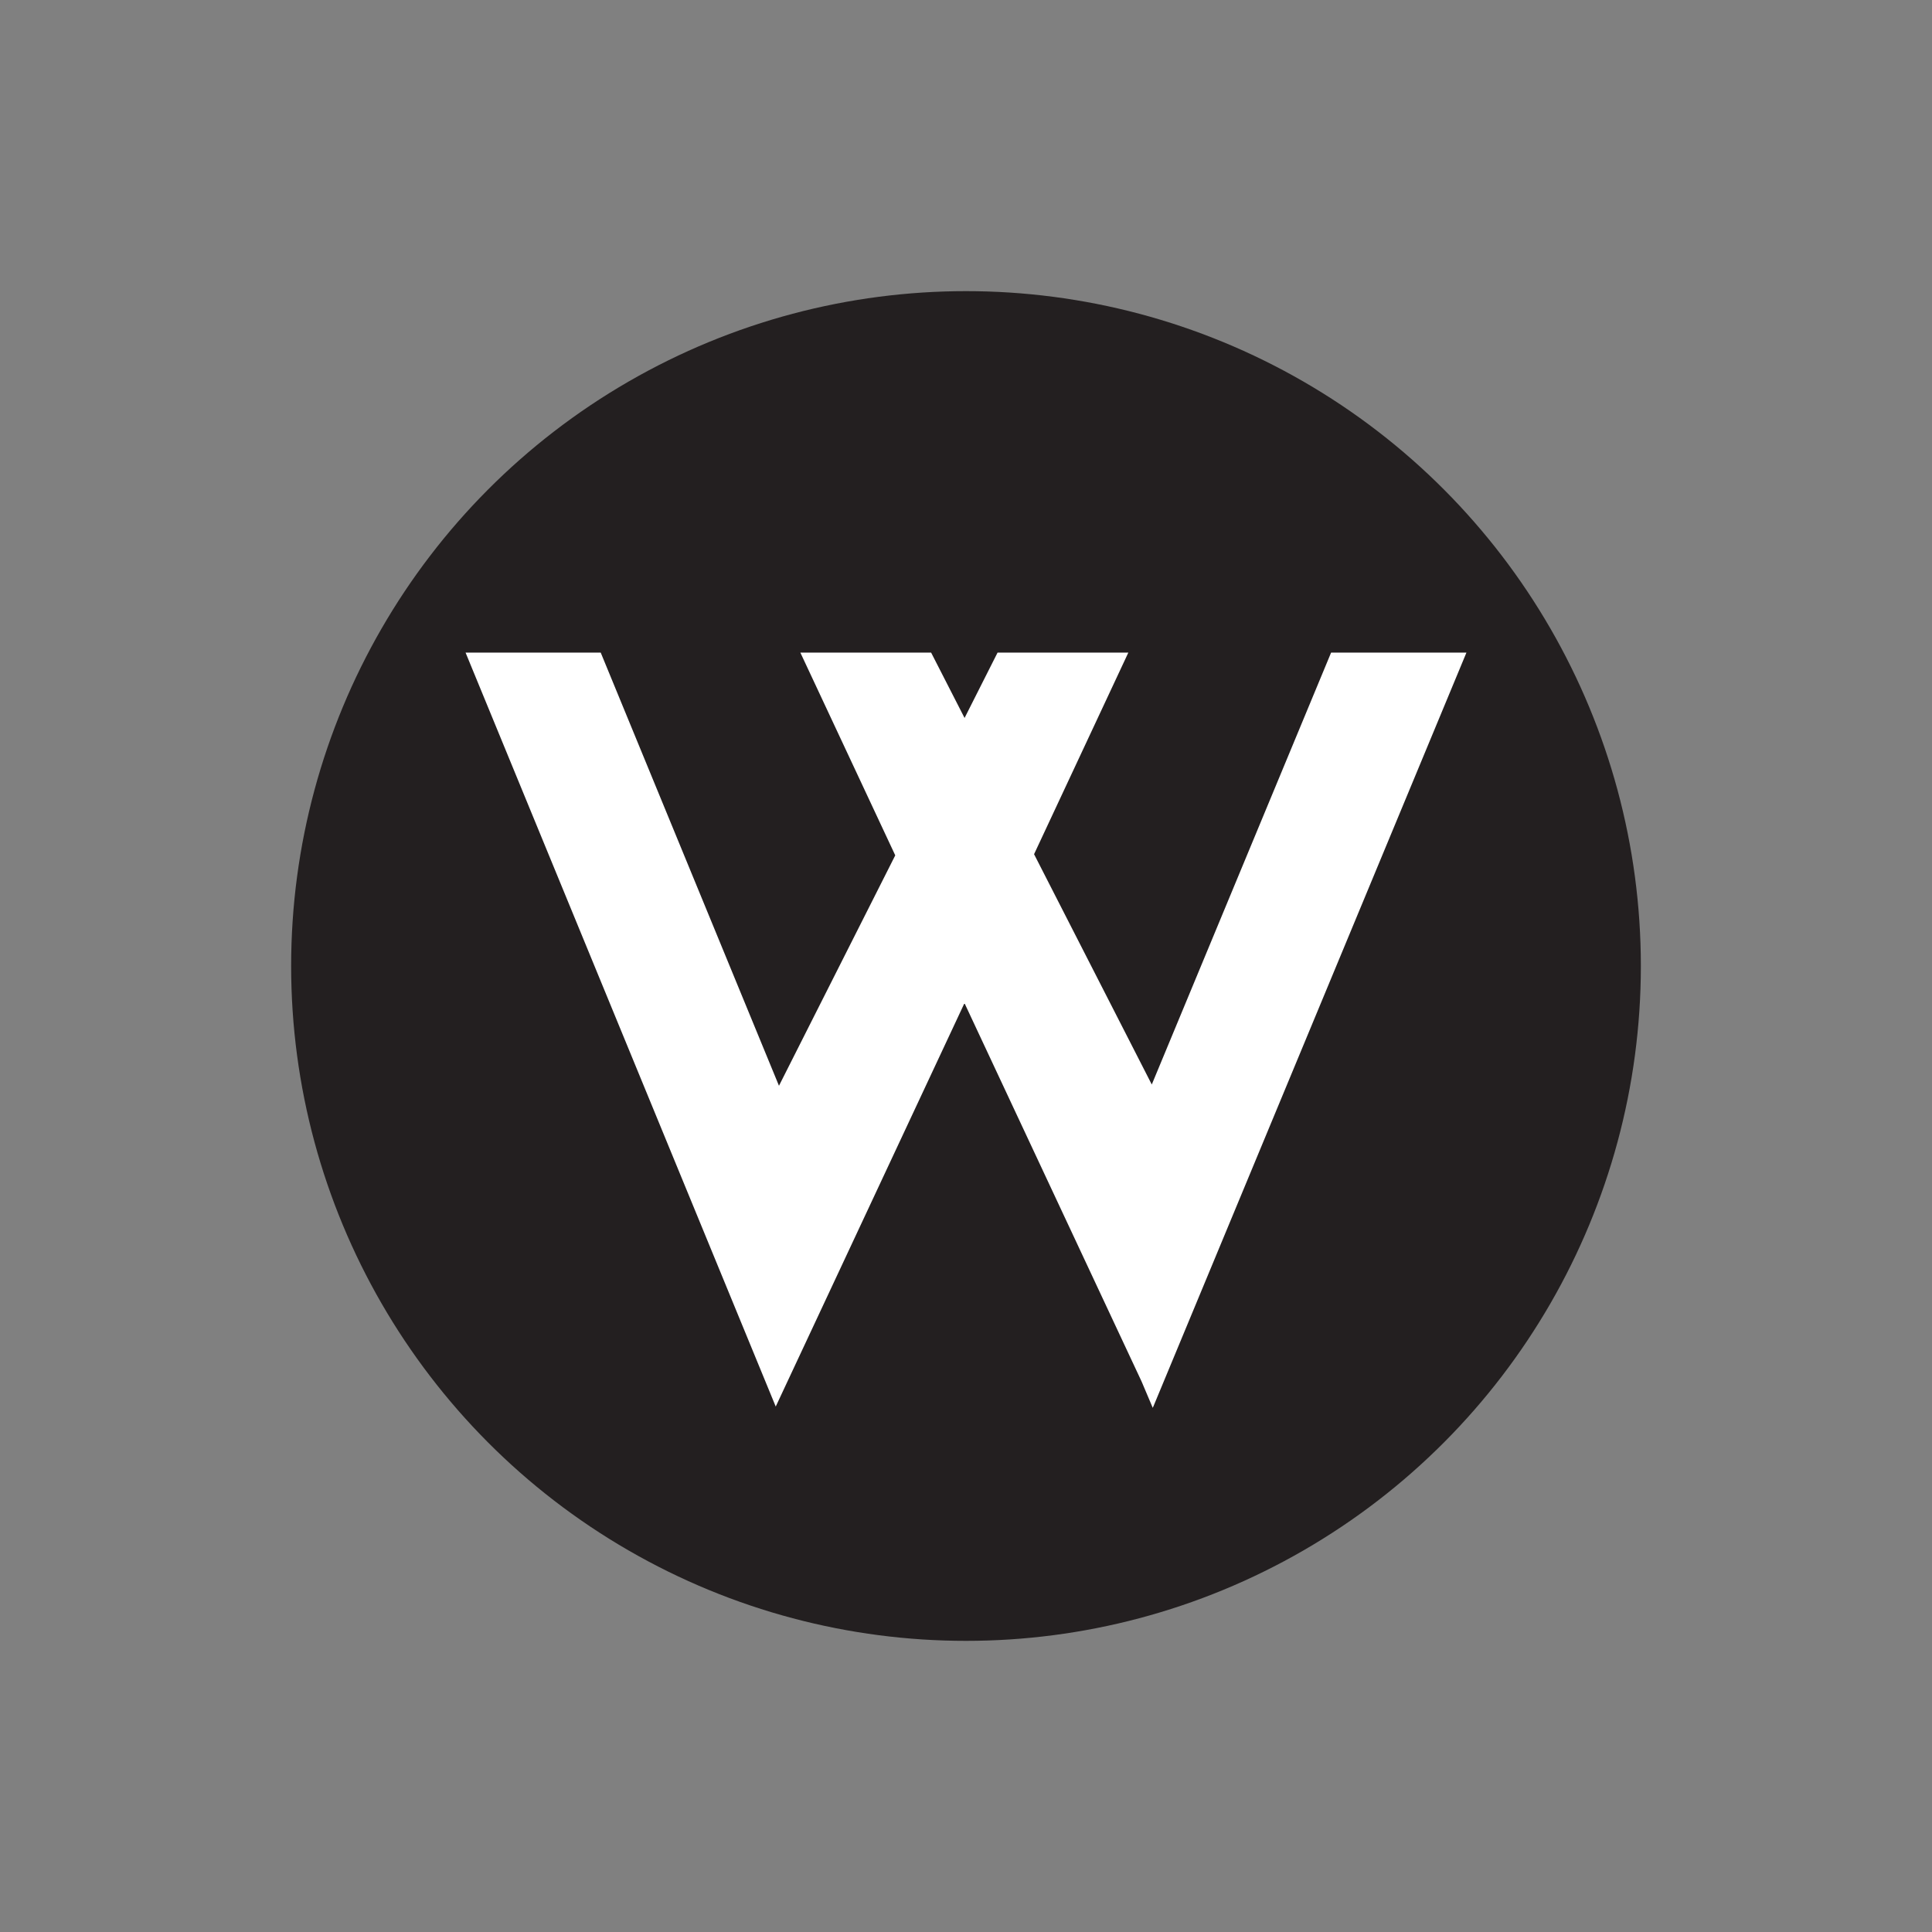
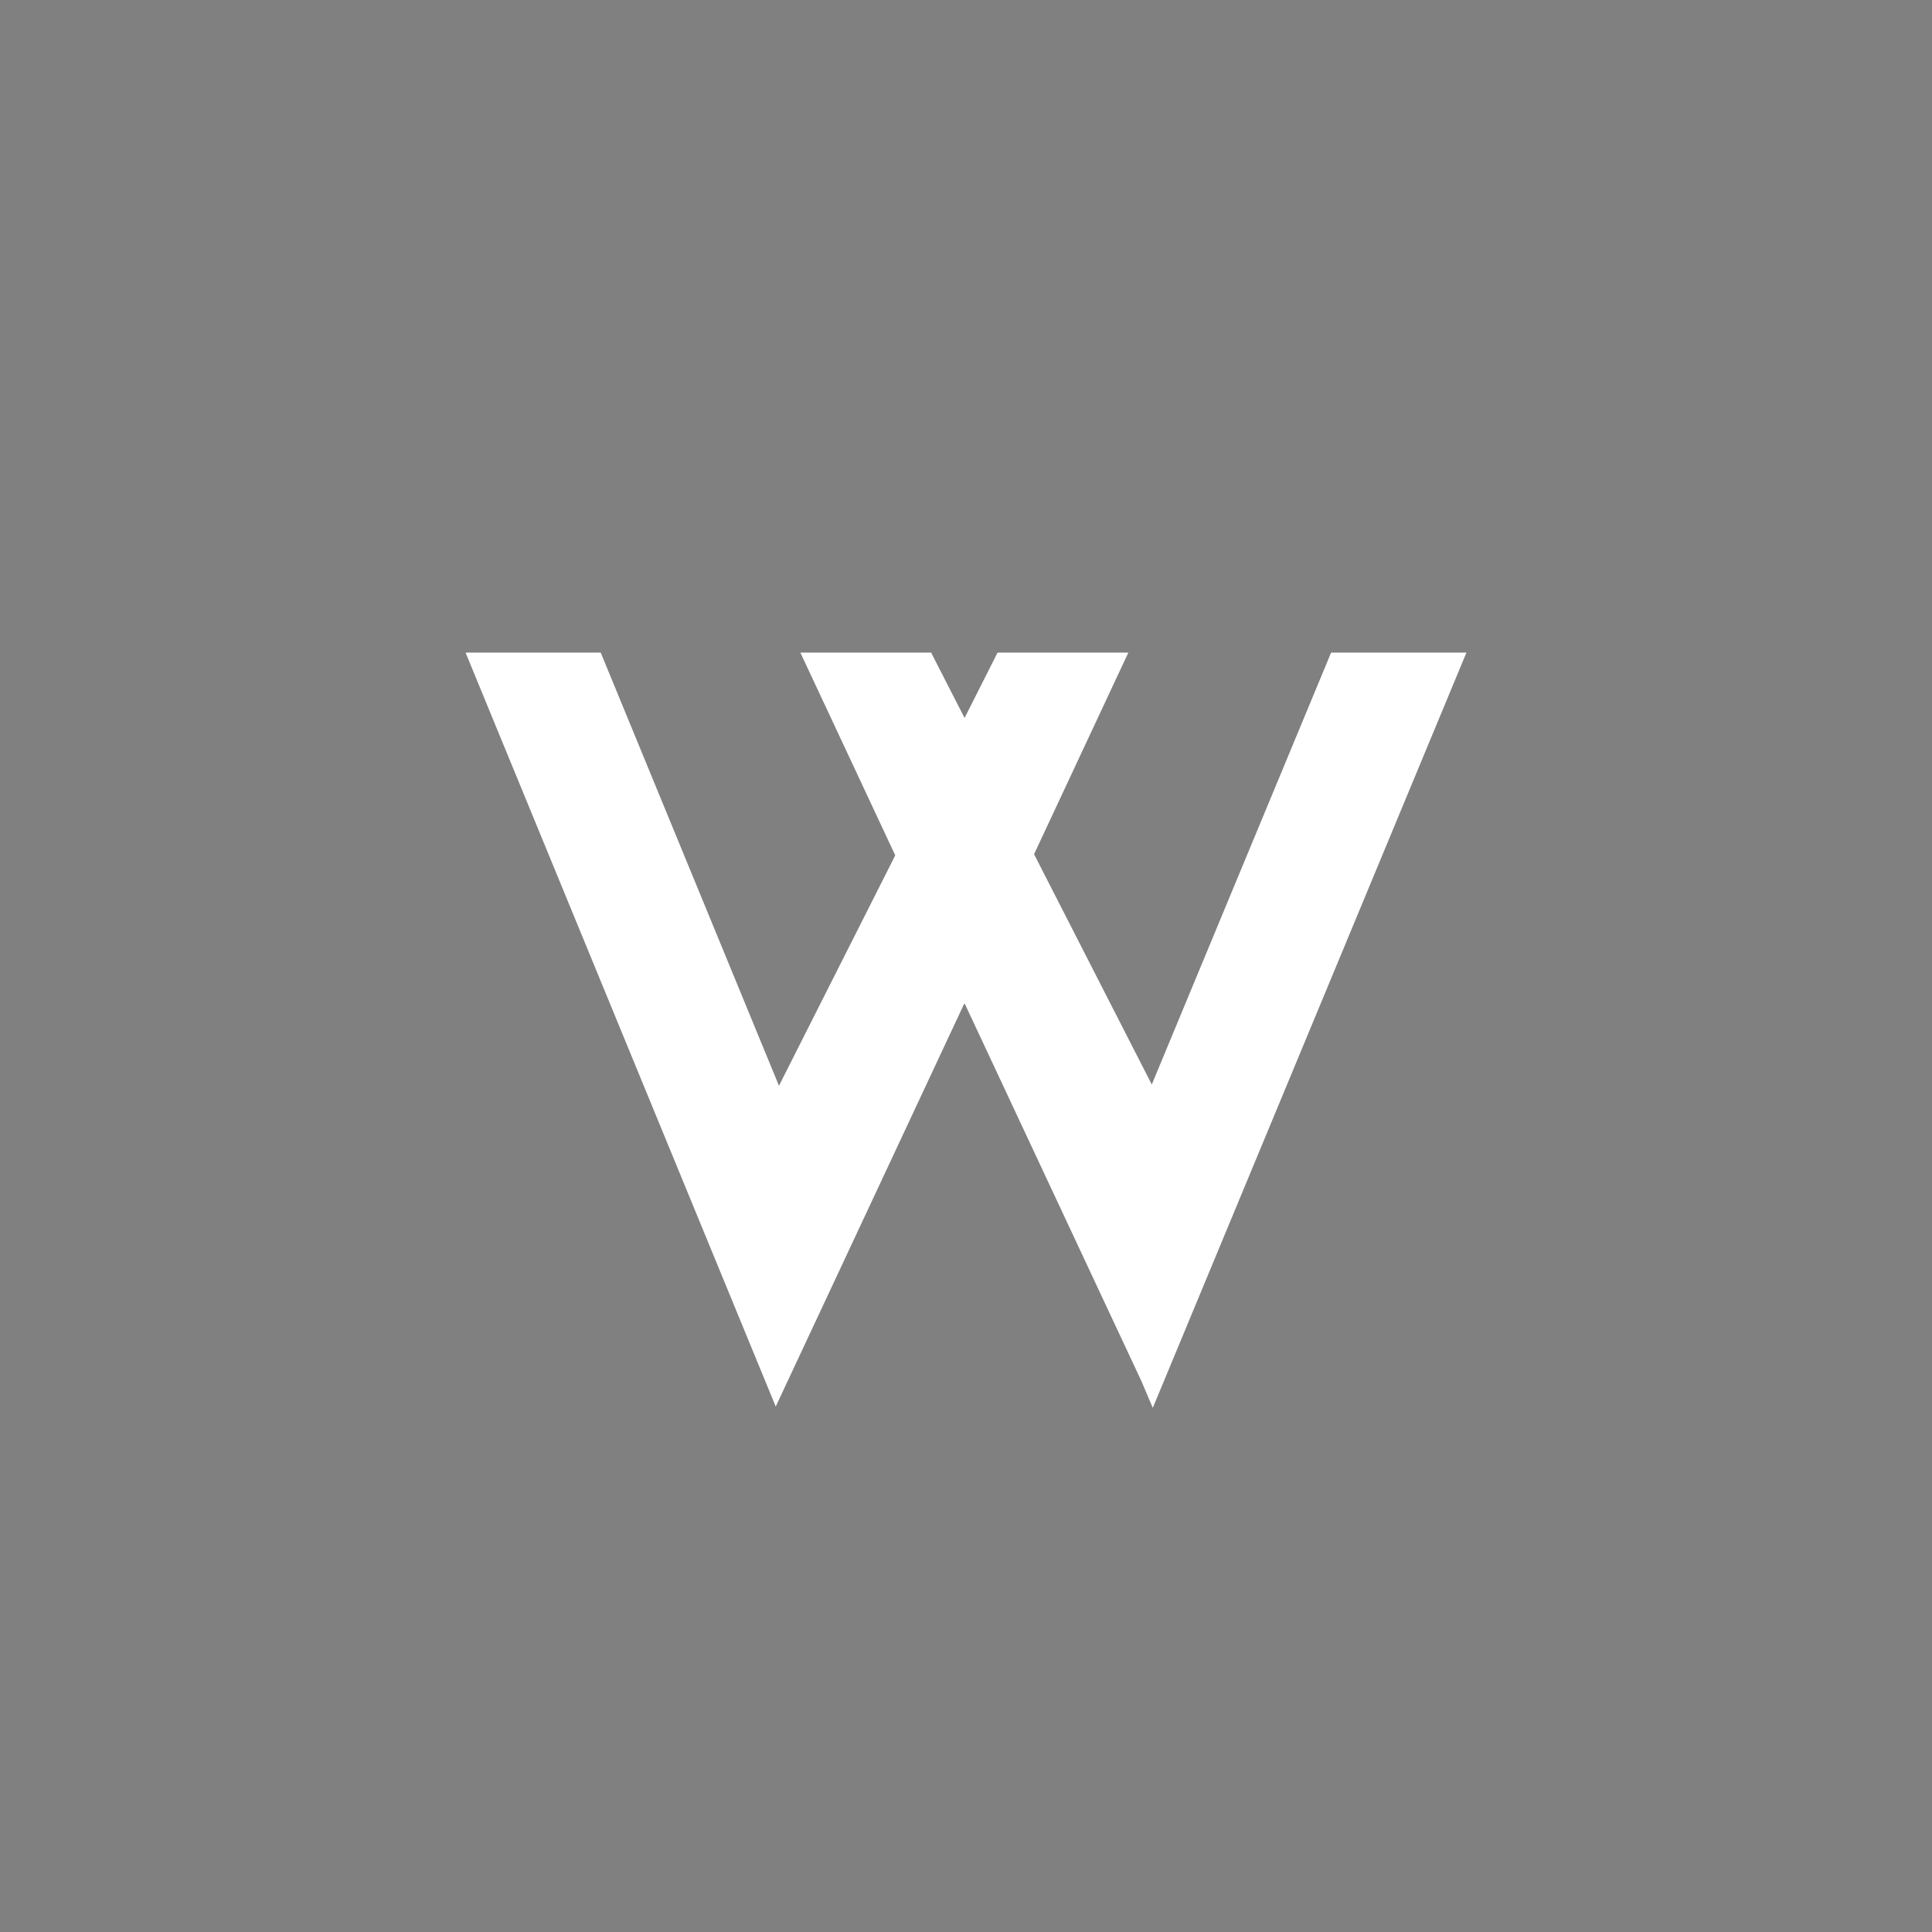
<svg xmlns="http://www.w3.org/2000/svg" id="Layer_1" version="1.1" viewBox="0 0 216 216">
  <rect x="0" y="0" width="216" height="216" fill="#808080" stroke="none" />
  <defs>
    <style>
      .st0 {
        fill: #231f20;
      }

      .st1 {
        fill: #fff;
      }
    </style>
  </defs>
-   <circle class="st0" cx="108" cy="108" r="75.45" />
  <polygon class="st1" points="148.82 72.96 128.77 121.25 115.61 95.5 126.15 72.96 111.53 72.96 107.84 80.27 104.1 72.96 89.48 72.96 100.09 95.63 87.09 121.39 67.16 72.96 52.05 72.96 86.73 157.26 86.73 157.25 107.83 112.15 127.63 154.45 128.88 157.4 128.94 157.25 128.95 157.26 128.95 157.24 163.95 72.96 148.82 72.96" />
</svg>